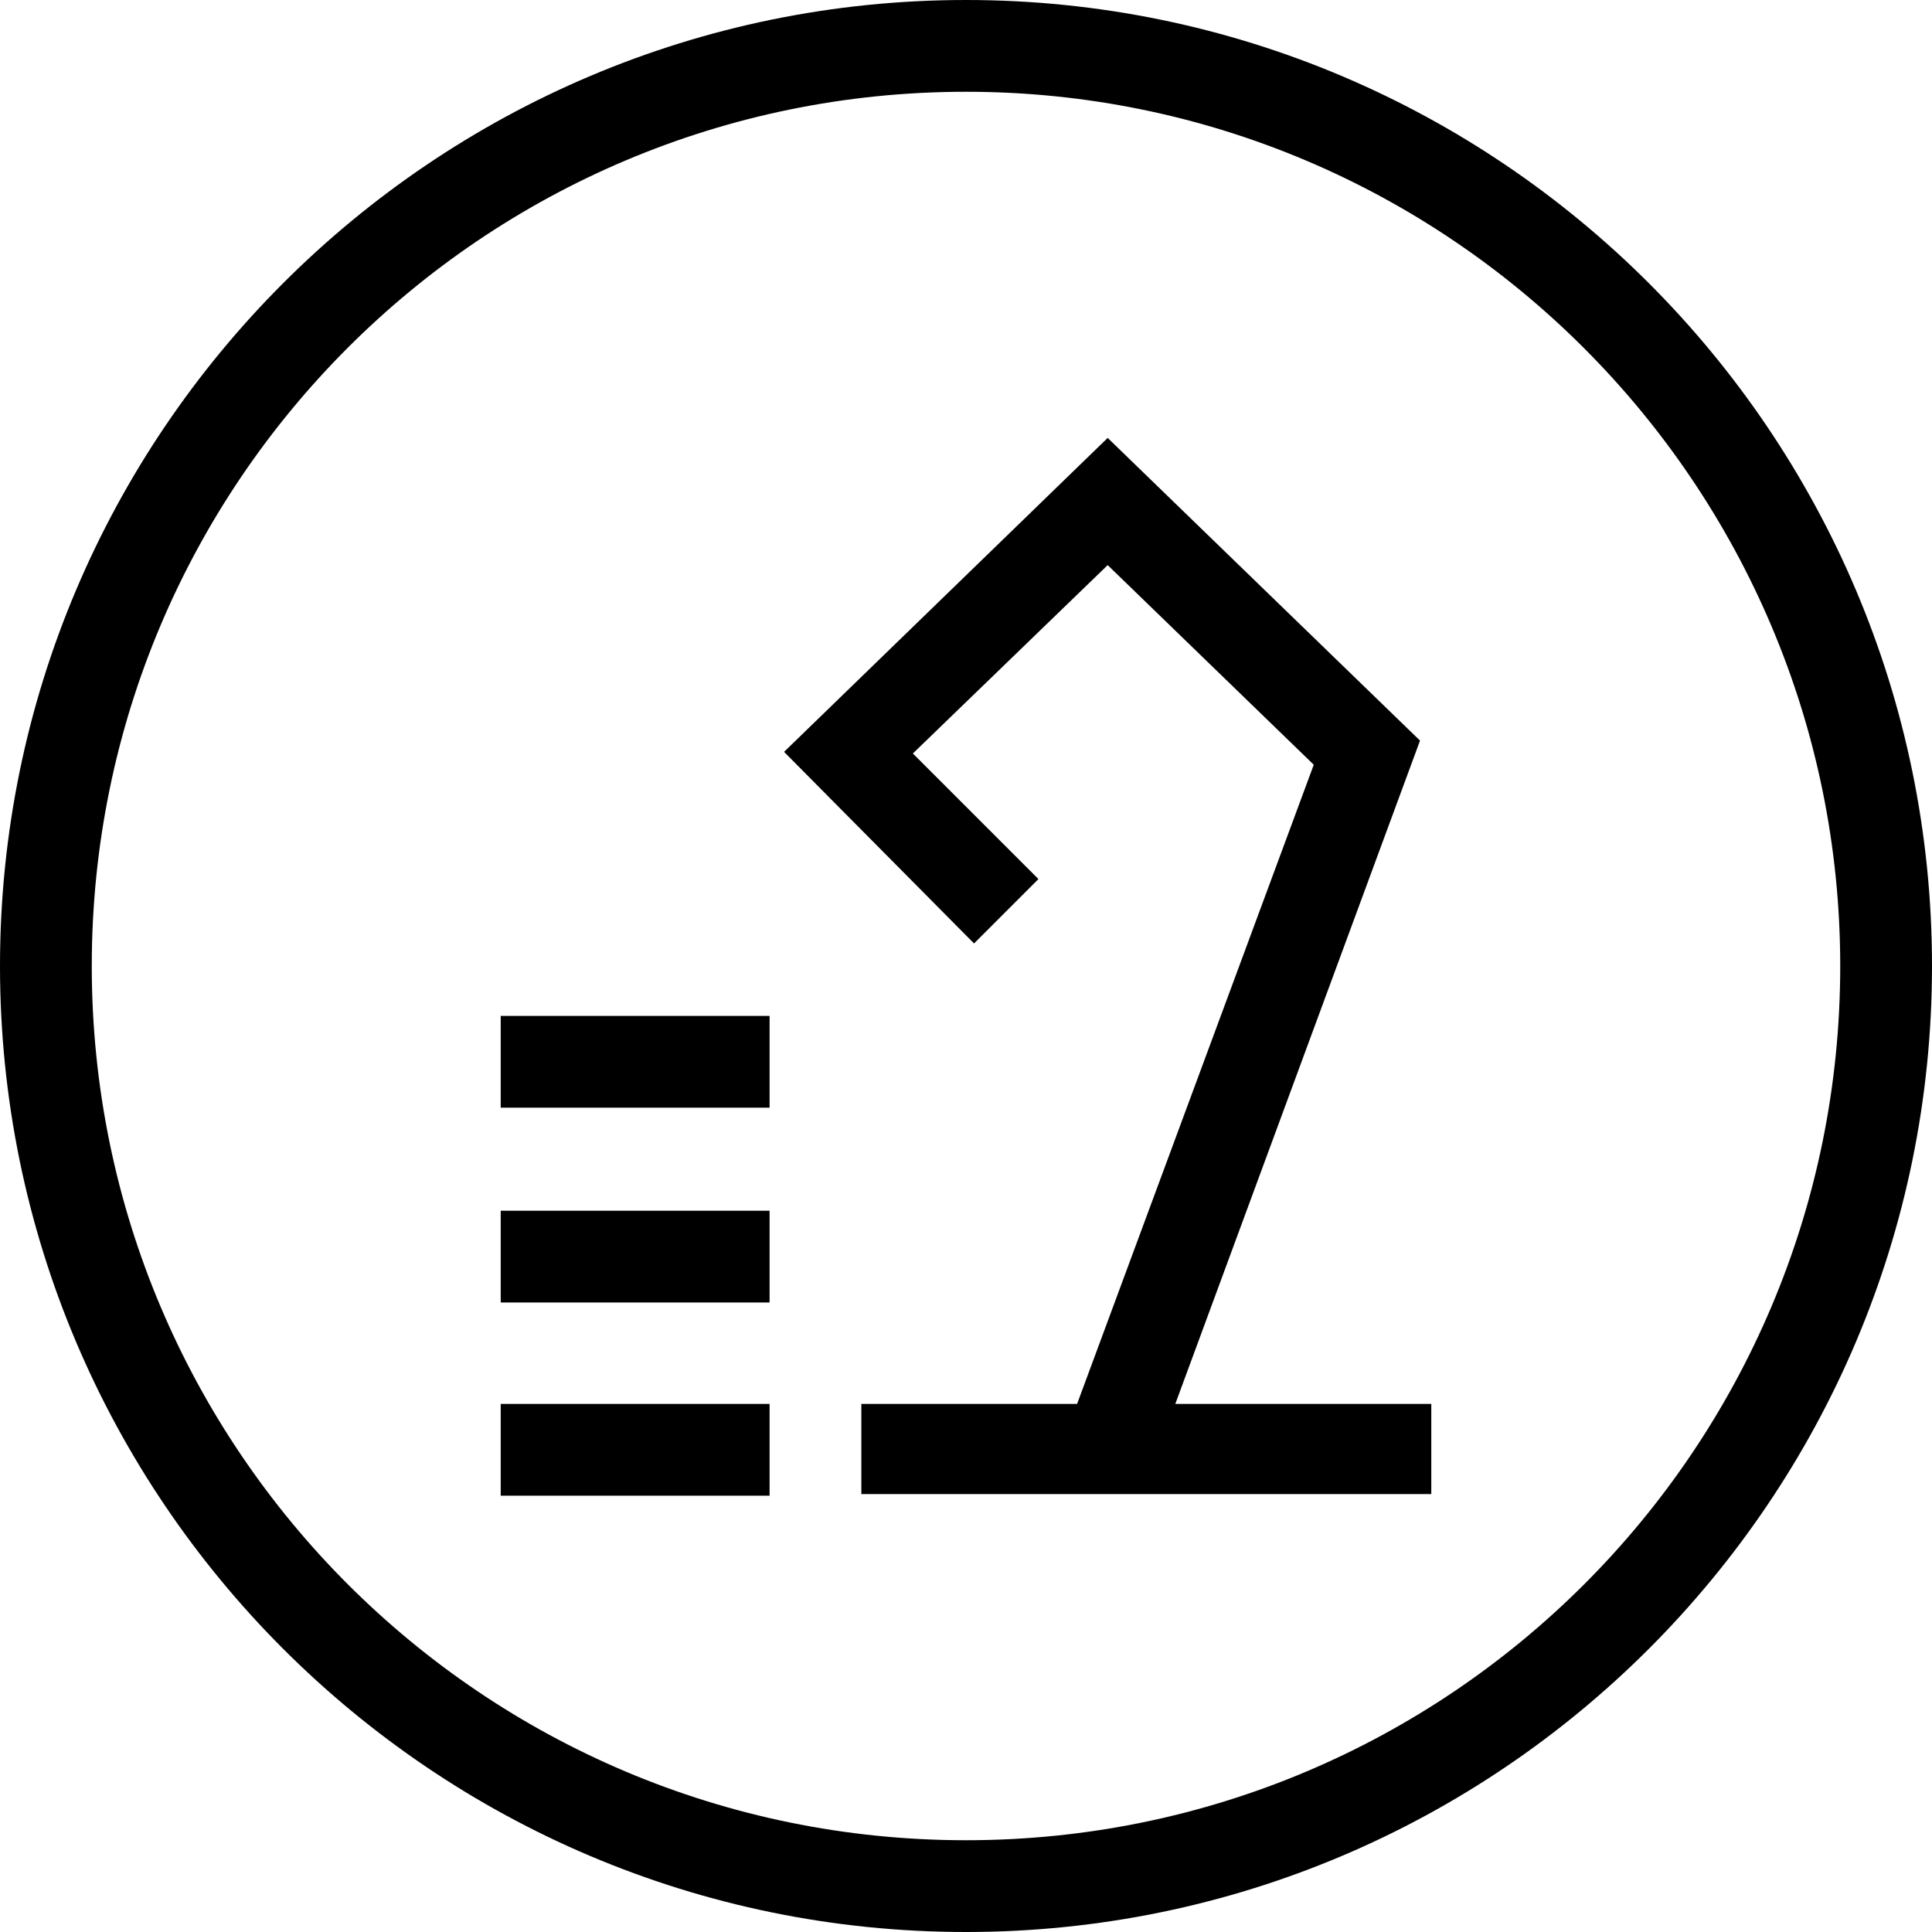
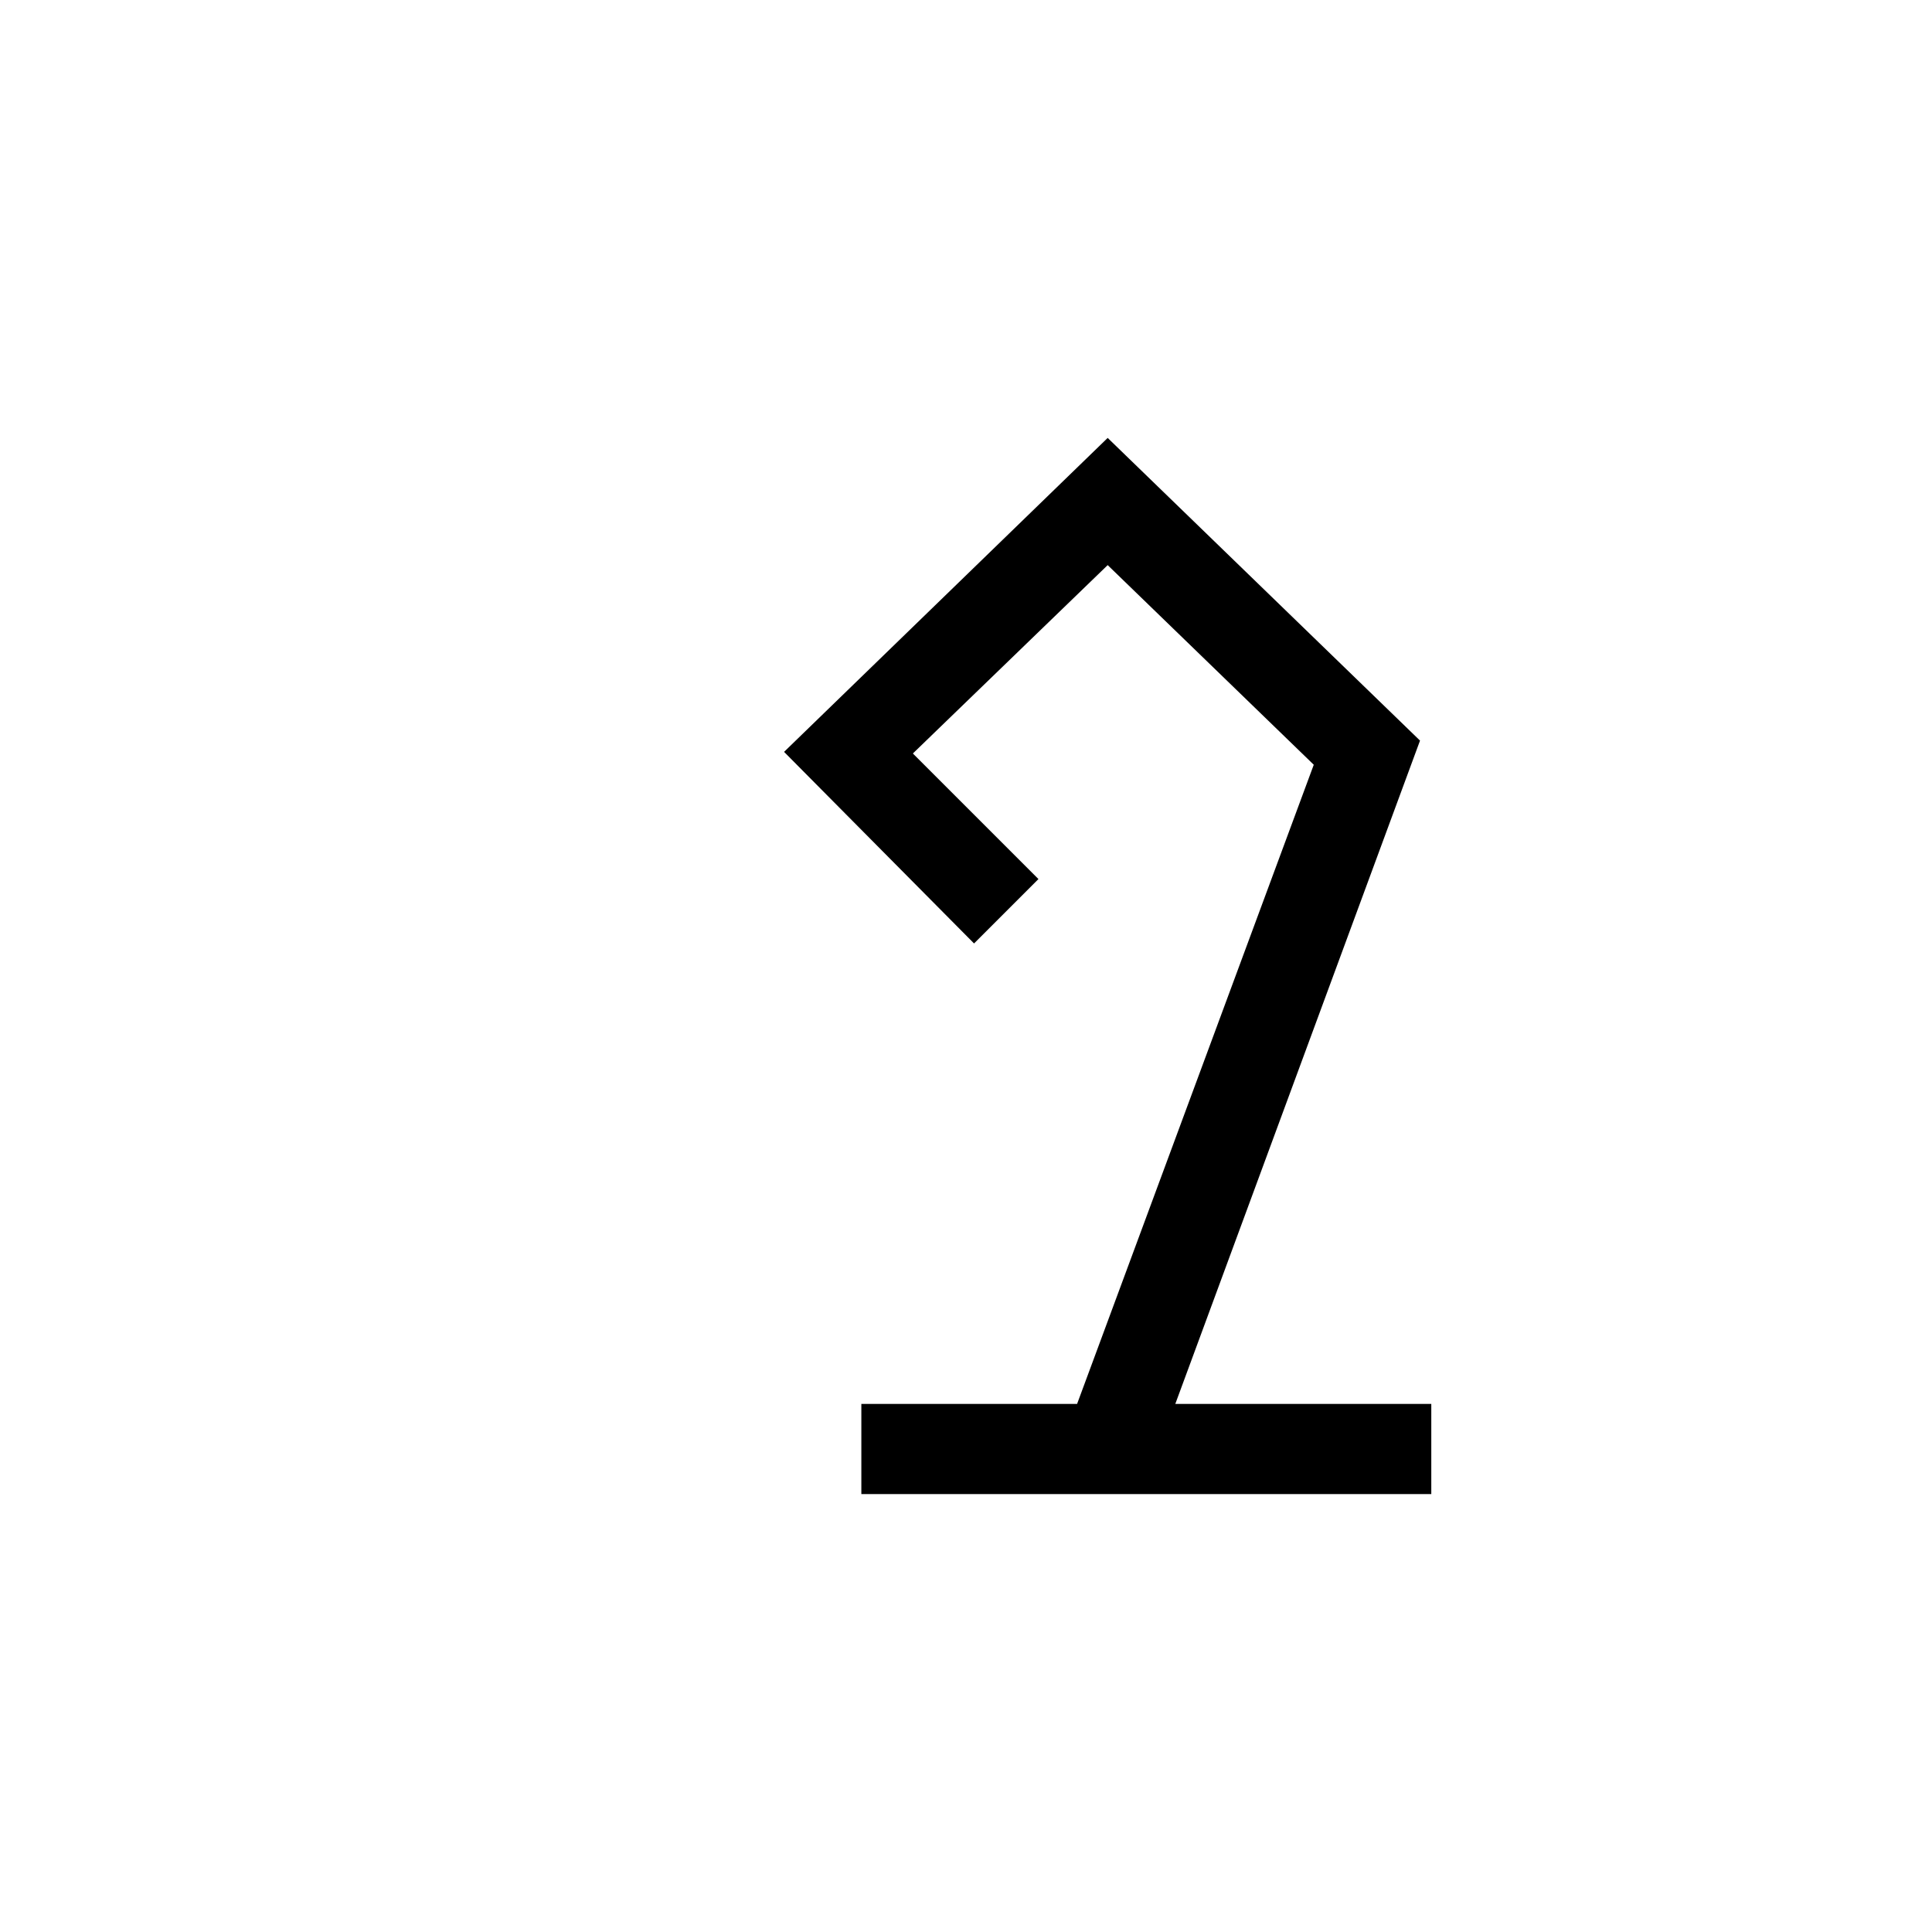
<svg xmlns="http://www.w3.org/2000/svg" version="1.1" id="Layer_1" x="0px" y="0px" viewBox="0 0 120 120" style="enable-background:new 0 0 120 120;" xml:space="preserve">
  <title>GLIDER_ITF_WEB ASSETS_01</title>
  <g>
    <polygon points="88.2,46 68.8,27.2 48.7,46.7 60.5,58.6 64.5,54.6 56.7,46.8 68.8,35.1 81.6,47.5 66.9,87.2 53.5,87.2 53.5,92.8    88.9,92.8 88.9,87.2 73,87.2  " />
-     <rect x="31.1" y="87.2" width="16.7" height="5.7" />
-     <rect x="31.1" y="75.2" width="16.7" height="5.7" />
-     <rect x="31.1" y="63.1" width="16.7" height="5.7" />
-     <path d="M60,0C26.9,0,0,26.9,0,60s26.9,60,60,60s60-26.9,60-60S93.1,0,60,0z M60,114.3C30,114.3,5.7,90,5.7,60   C5.7,30,30,5.7,60,5.7c30,0,54.3,24.4,54.3,54.3C114.3,90,90,114.3,60,114.3z" />
  </g>
</svg>